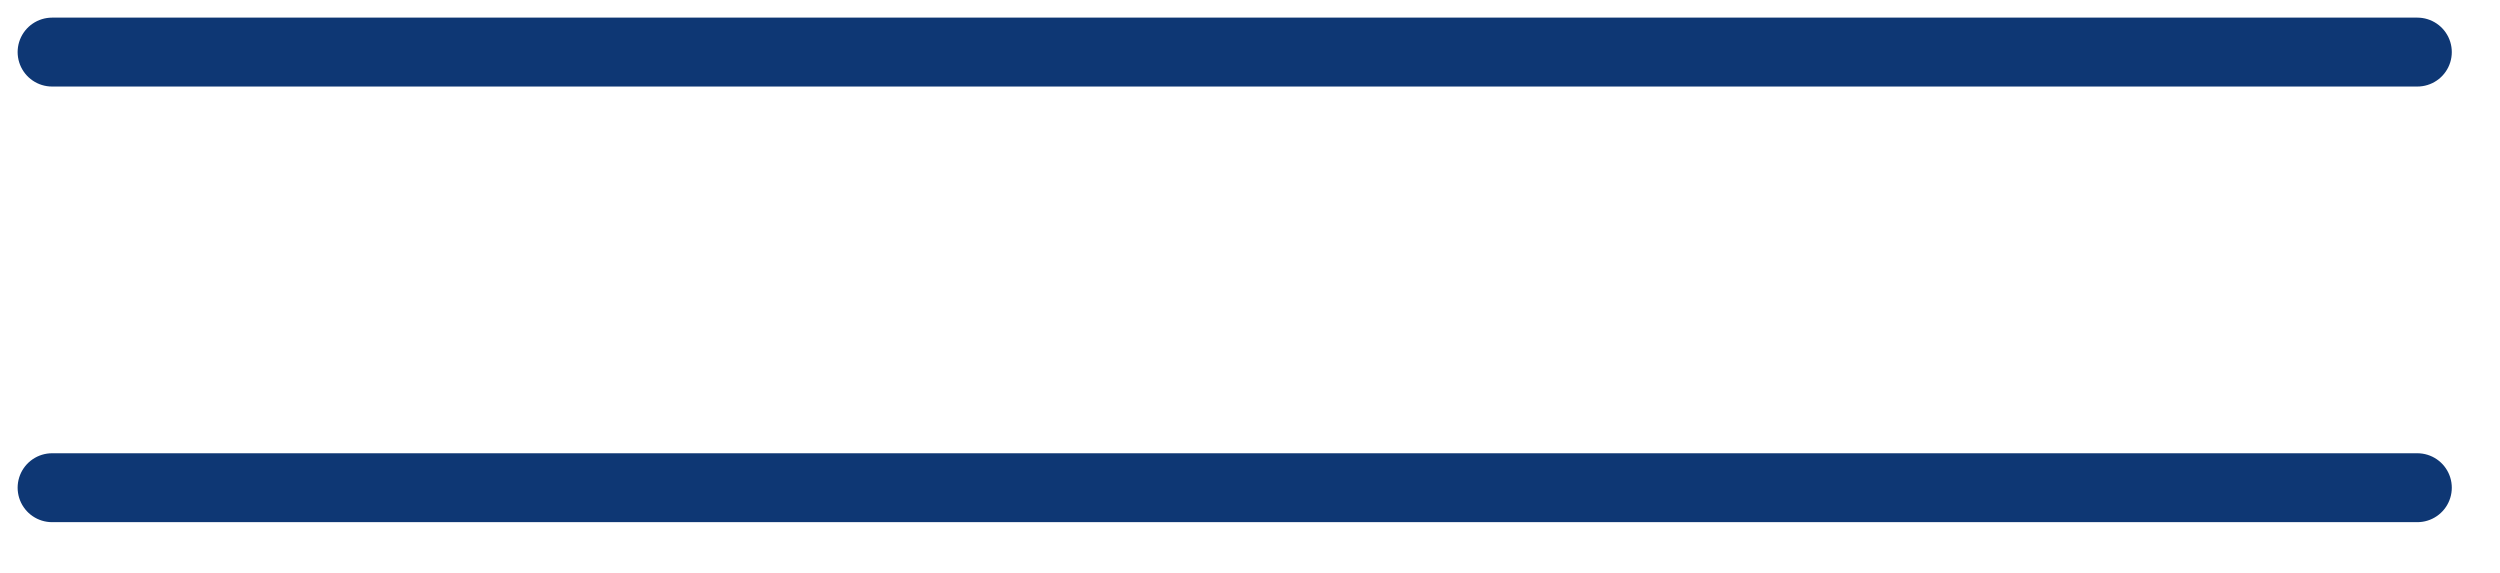
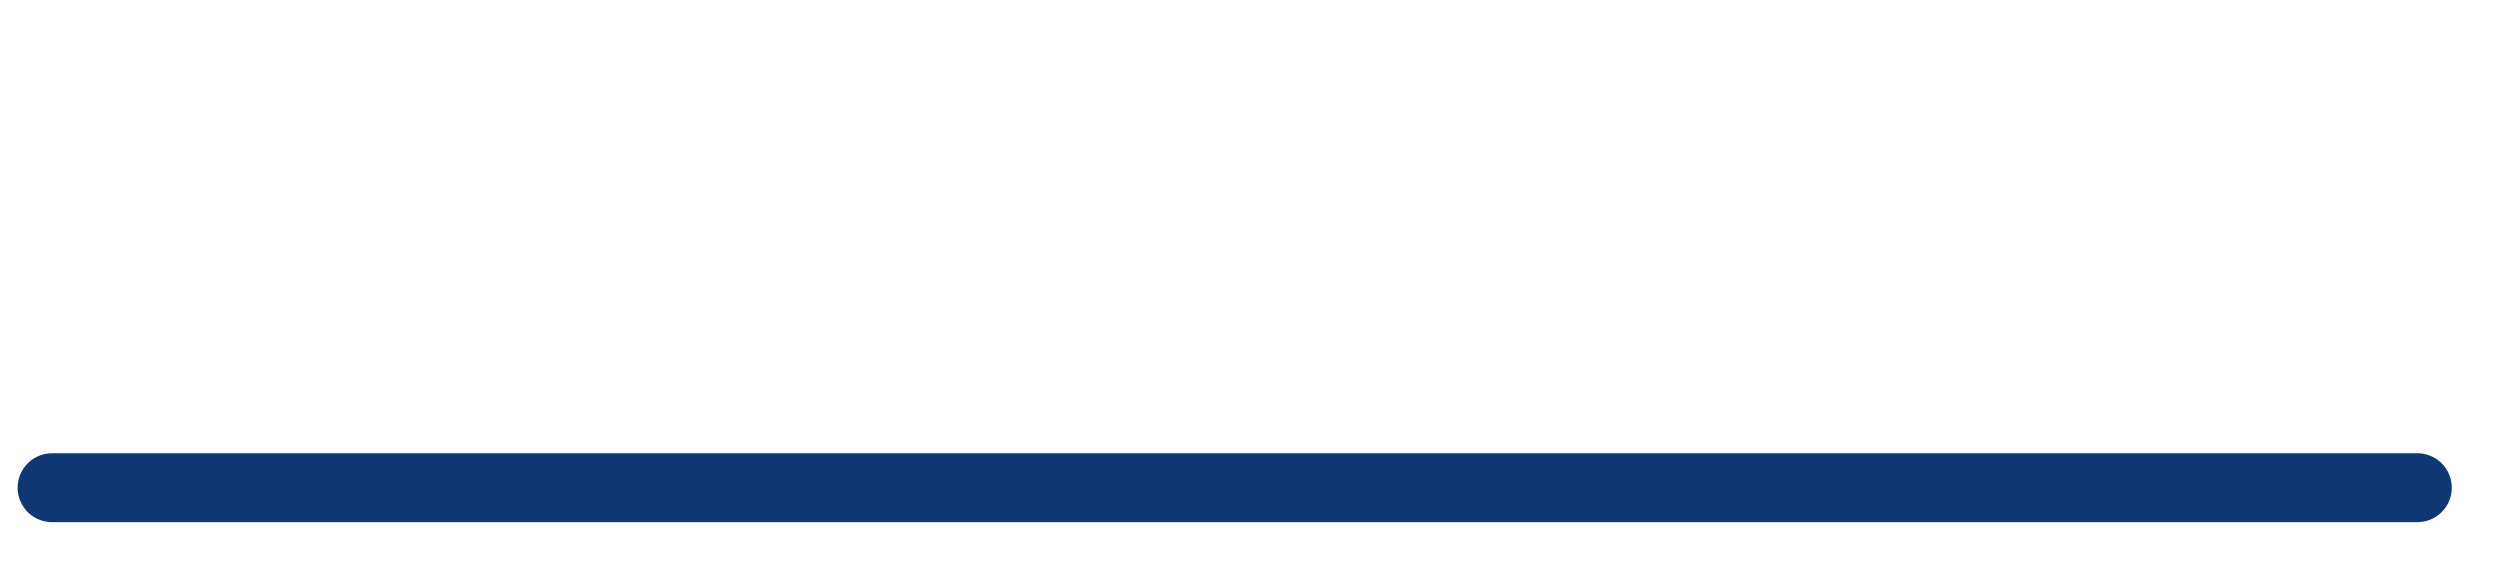
<svg xmlns="http://www.w3.org/2000/svg" width="48" height="11" viewBox="0 0 48 11" fill="none">
-   <path d="M1 1H46.413" stroke="#0E3774" stroke-width="1.323" stroke-linecap="round" />
  <path d="M1 9.364H46.413" stroke="#0E3774" stroke-width="1.323" stroke-linecap="round" />
</svg>